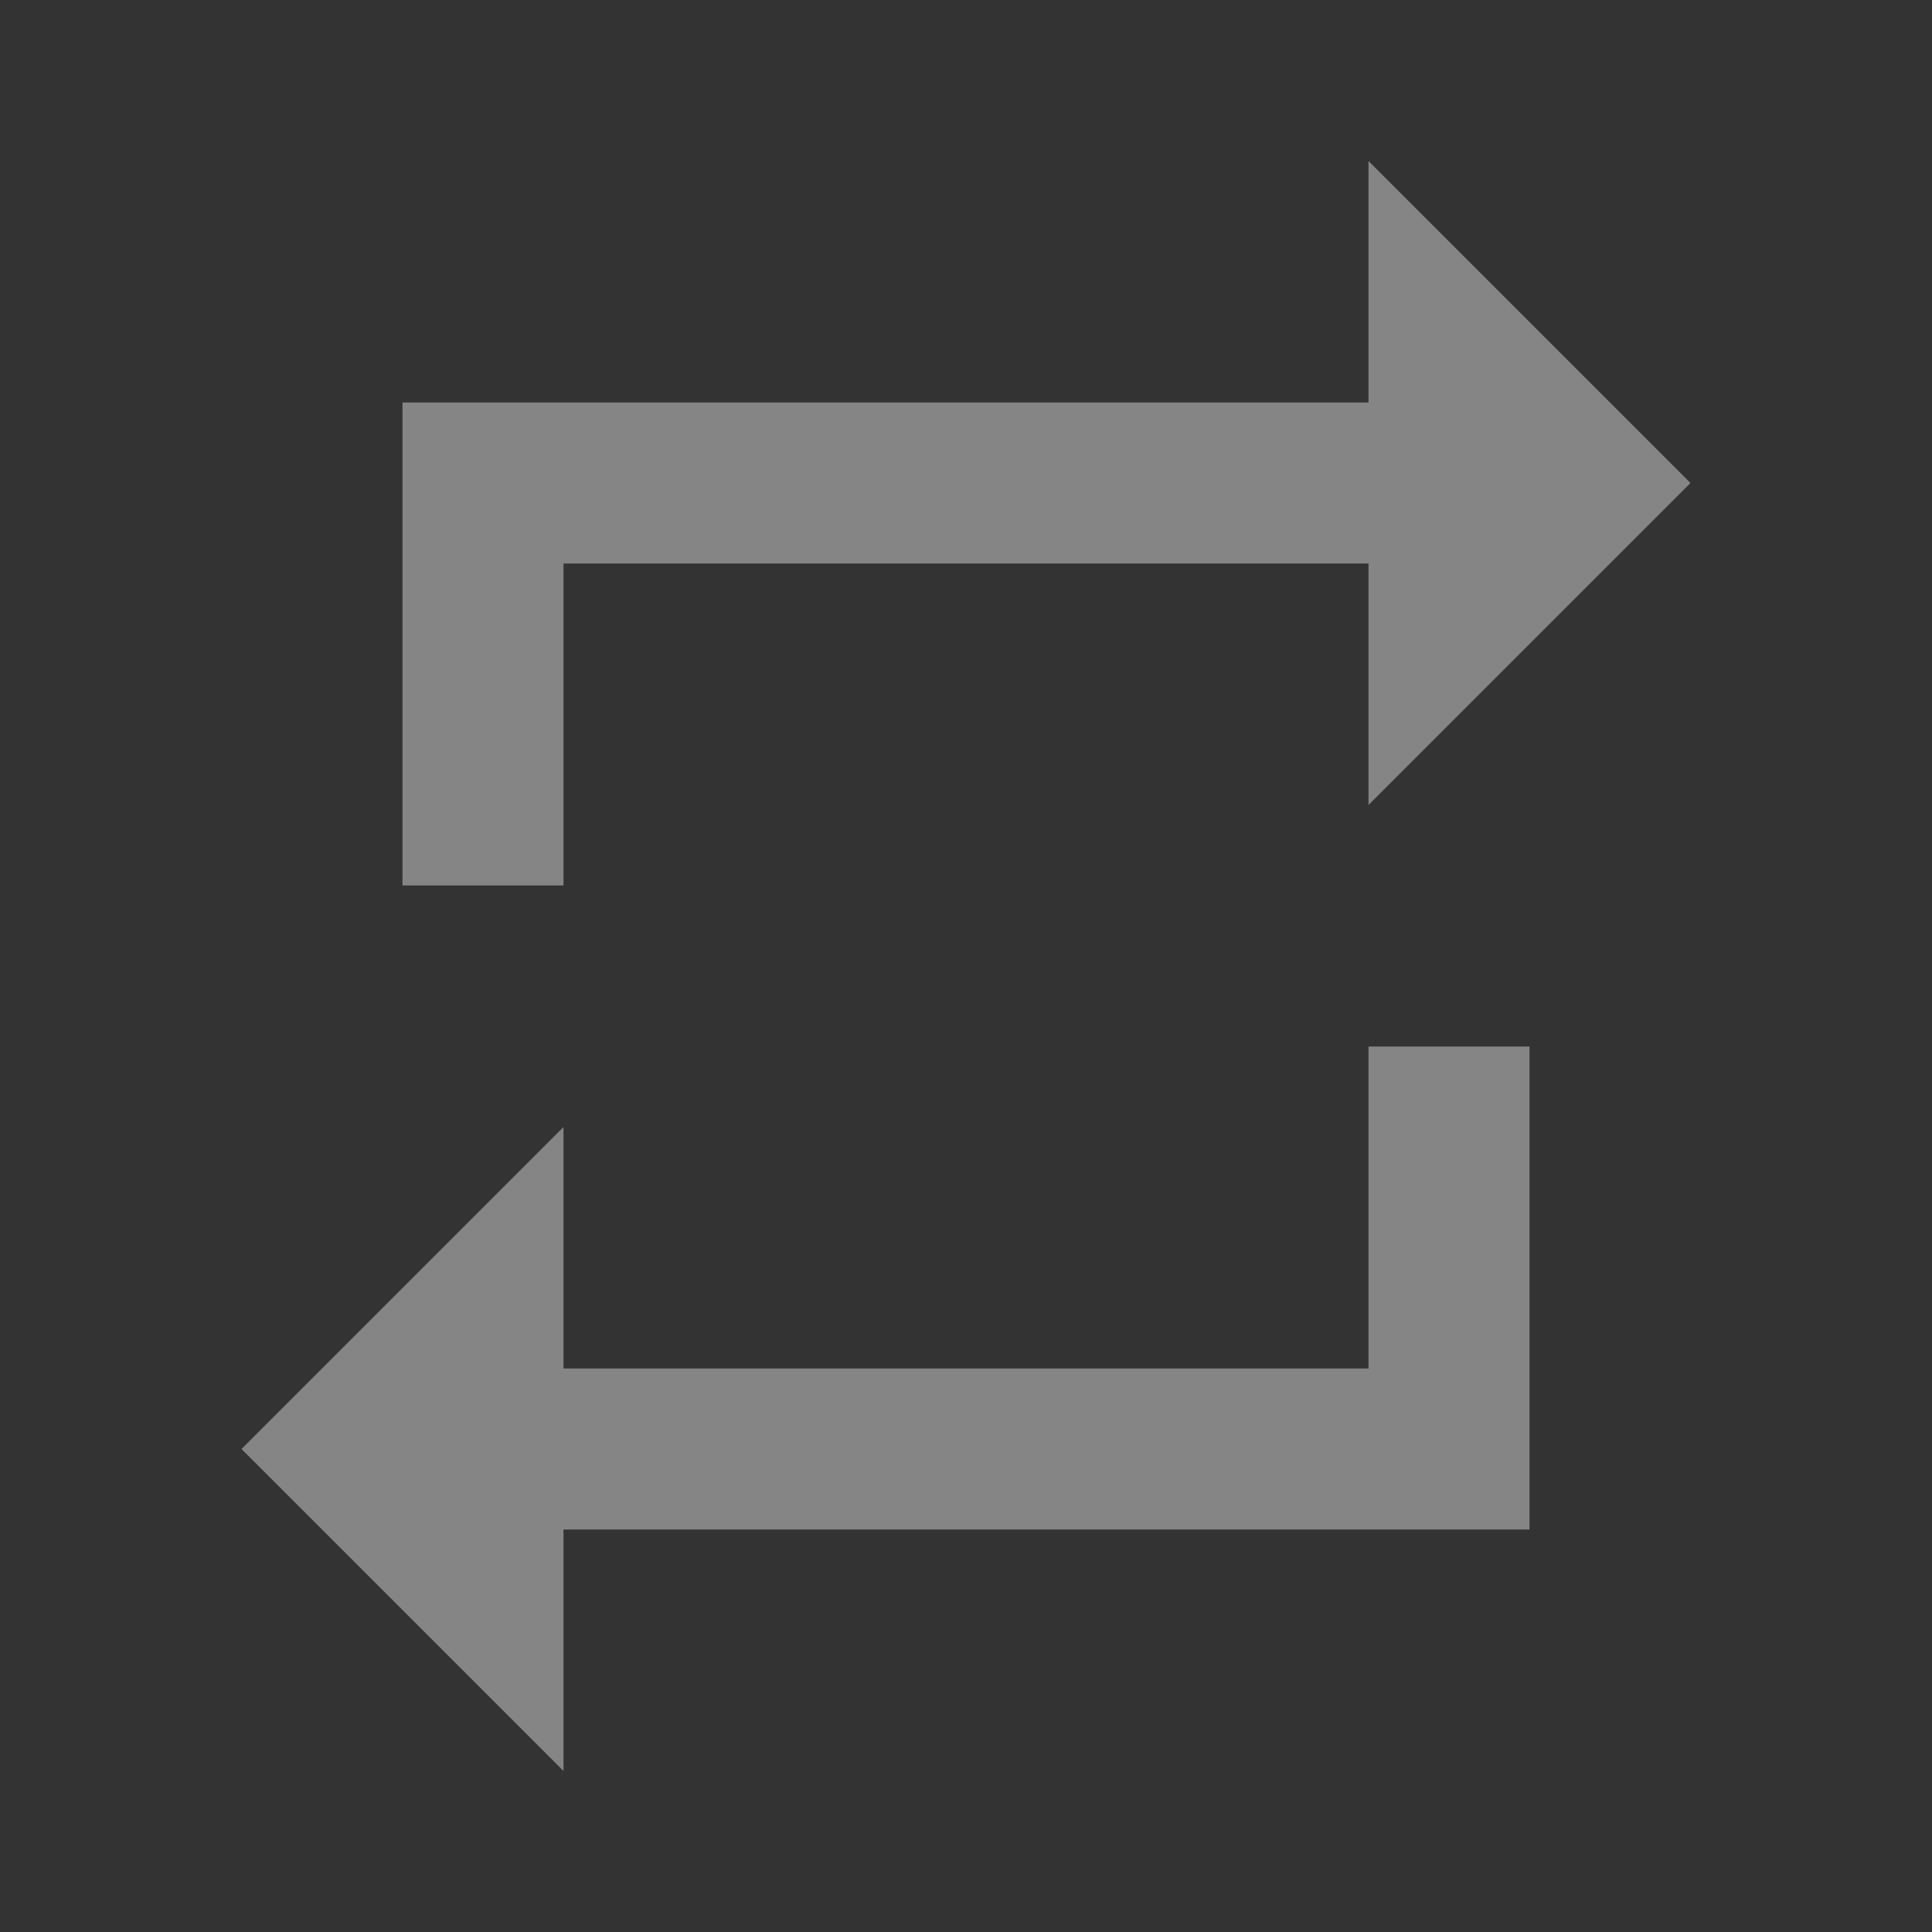
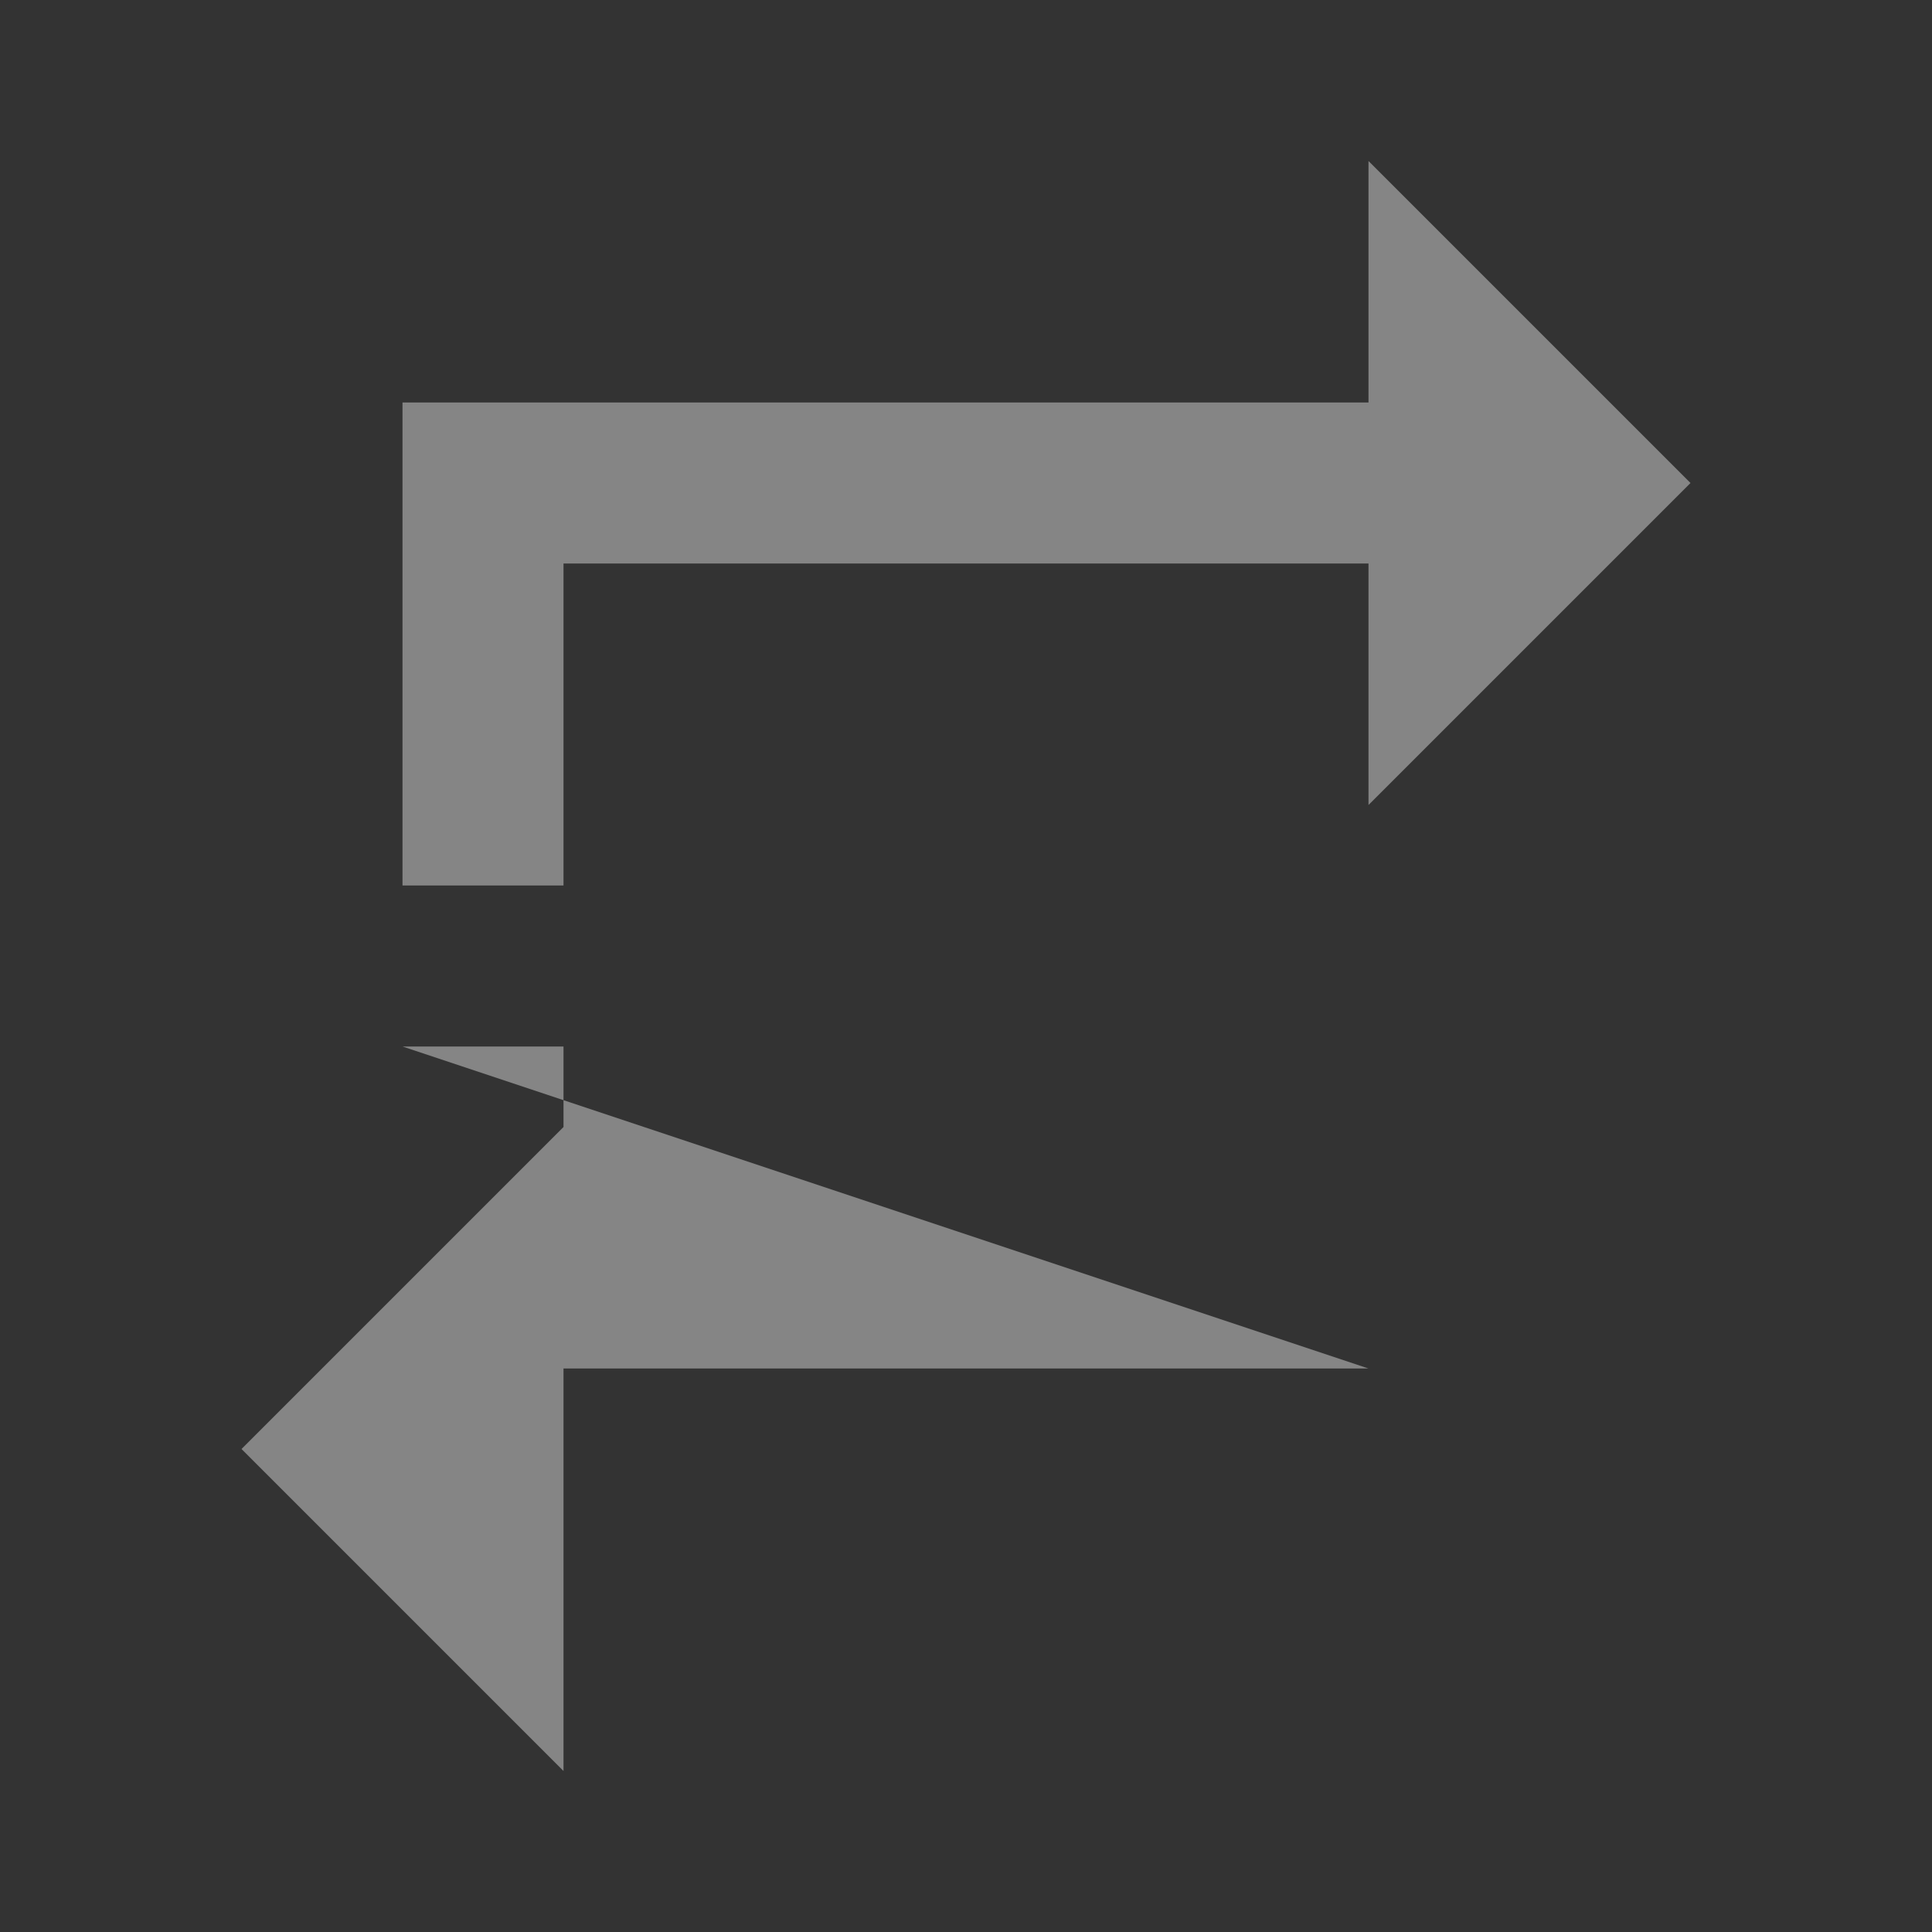
<svg xmlns="http://www.w3.org/2000/svg" xmlns:ns1="http://sodipodi.sourceforge.net/DTD/sodipodi-0.dtd" xmlns:ns2="http://www.inkscape.org/namespaces/inkscape" width="240" height="240" viewBox="0 0 240 240" version="1.1" id="svg4" ns1:docname="ic_repeat_48px-off.svg" ns2:version="0.92.4 5da689c313, 2019-01-14">
  <rect x="0" y="0" width="240" height="240" fill="#333333" stroke="none" />
  <defs id="defs8" />
  <ns1:namedview pagecolor="#ffffff" bordercolor="#666666" borderopacity="1" objecttolerance="10" gridtolerance="10" guidetolerance="10" ns2:pageopacity="0" ns2:pageshadow="2" ns2:window-width="1321" ns2:window-height="740" id="namedview6" showgrid="false" ns2:pagecheckerboard="true" ns2:zoom="1.2291667" ns2:cx="-133.946" ns2:cy="65.022819" ns2:window-x="45" ns2:window-y="28" ns2:window-maximized="0" ns2:current-layer="svg4" />
-   <path d="m 70,70 h 100 v 30 L 210,60 170,20 V 50 H 50 v 60 H 70 Z M 170,170 H 70 v -30 l -40,40 40,40 v -30 h 120 v -60 h -20 z" id="path2" ns2:connector-curvature="0" style="stroke-width:5;fill:#ffffff;fill-opacity:0.4" />
+   <path d="m 70,70 h 100 v 30 L 210,60 170,20 V 50 H 50 v 60 H 70 Z M 170,170 H 70 v -30 l -40,40 40,40 v -30 v -60 h -20 z" id="path2" ns2:connector-curvature="0" style="stroke-width:5;fill:#ffffff;fill-opacity:0.4" />
</svg>